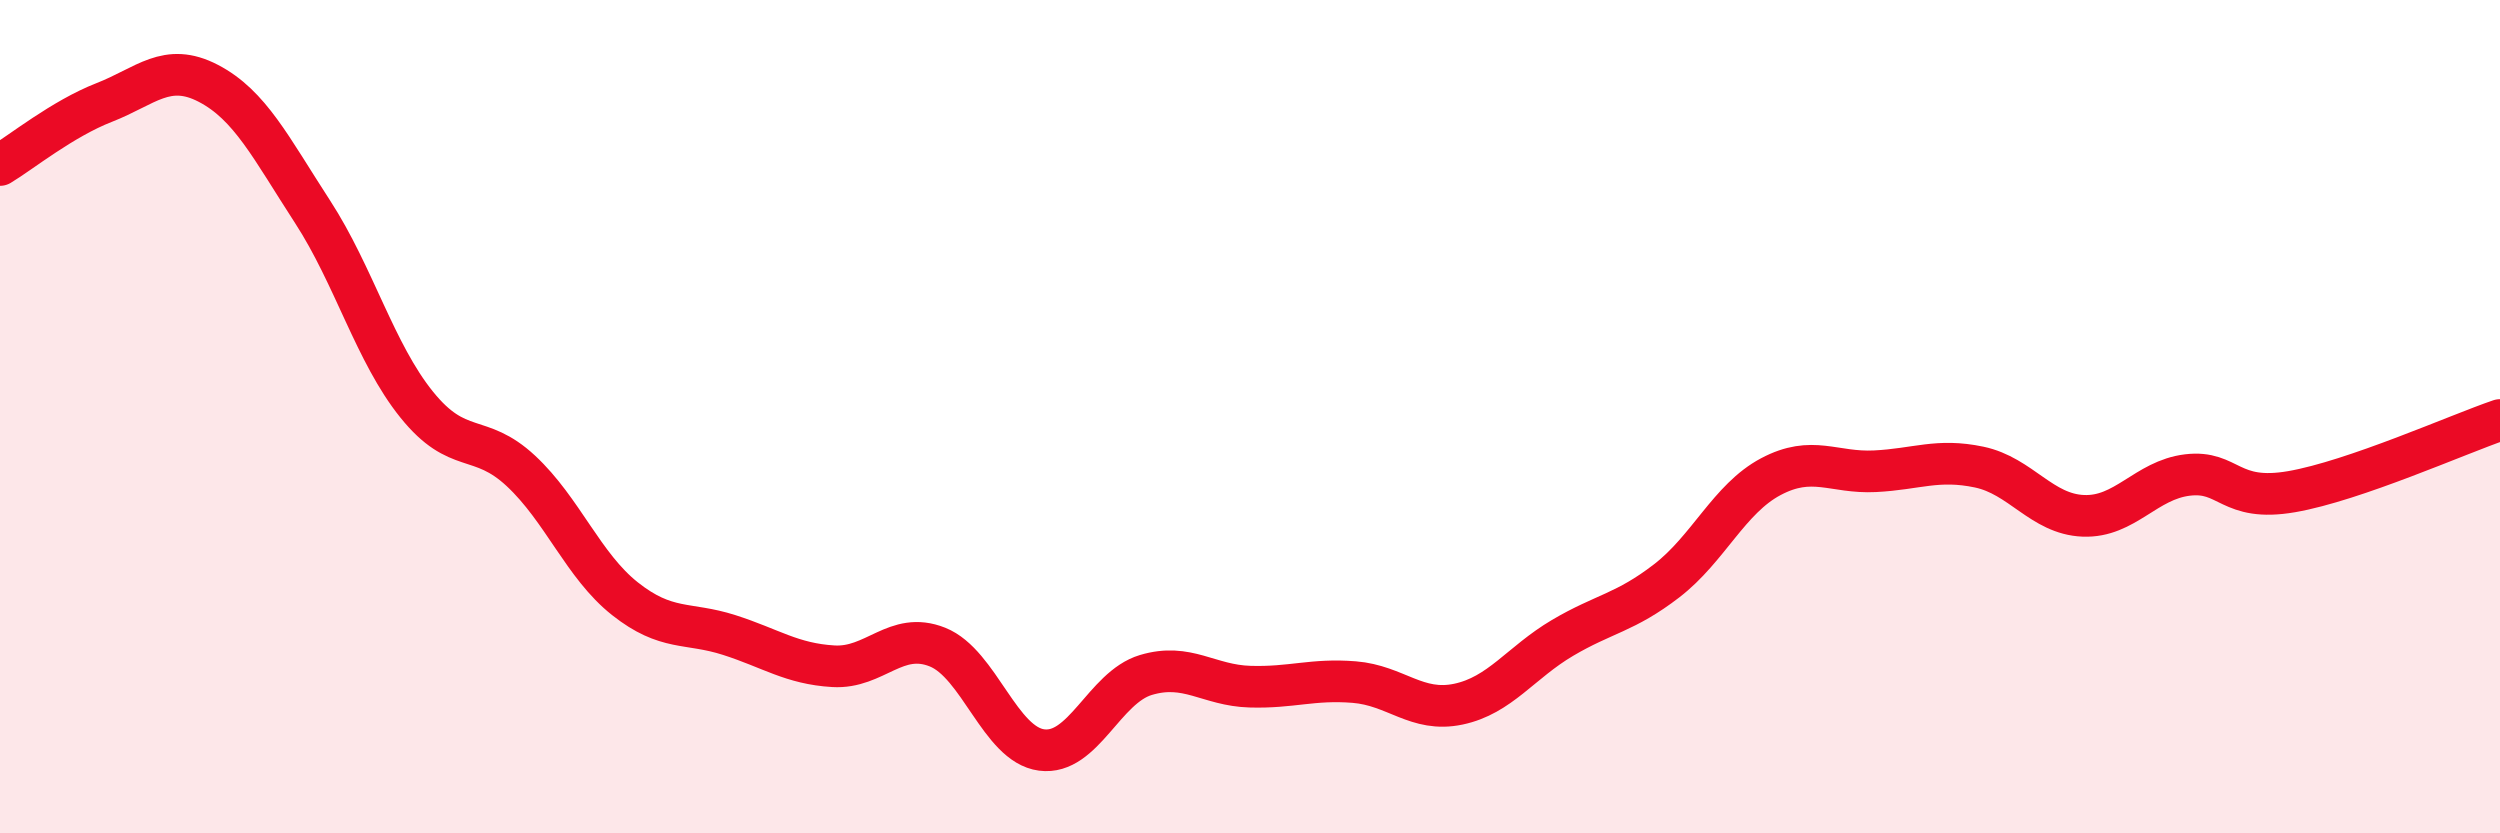
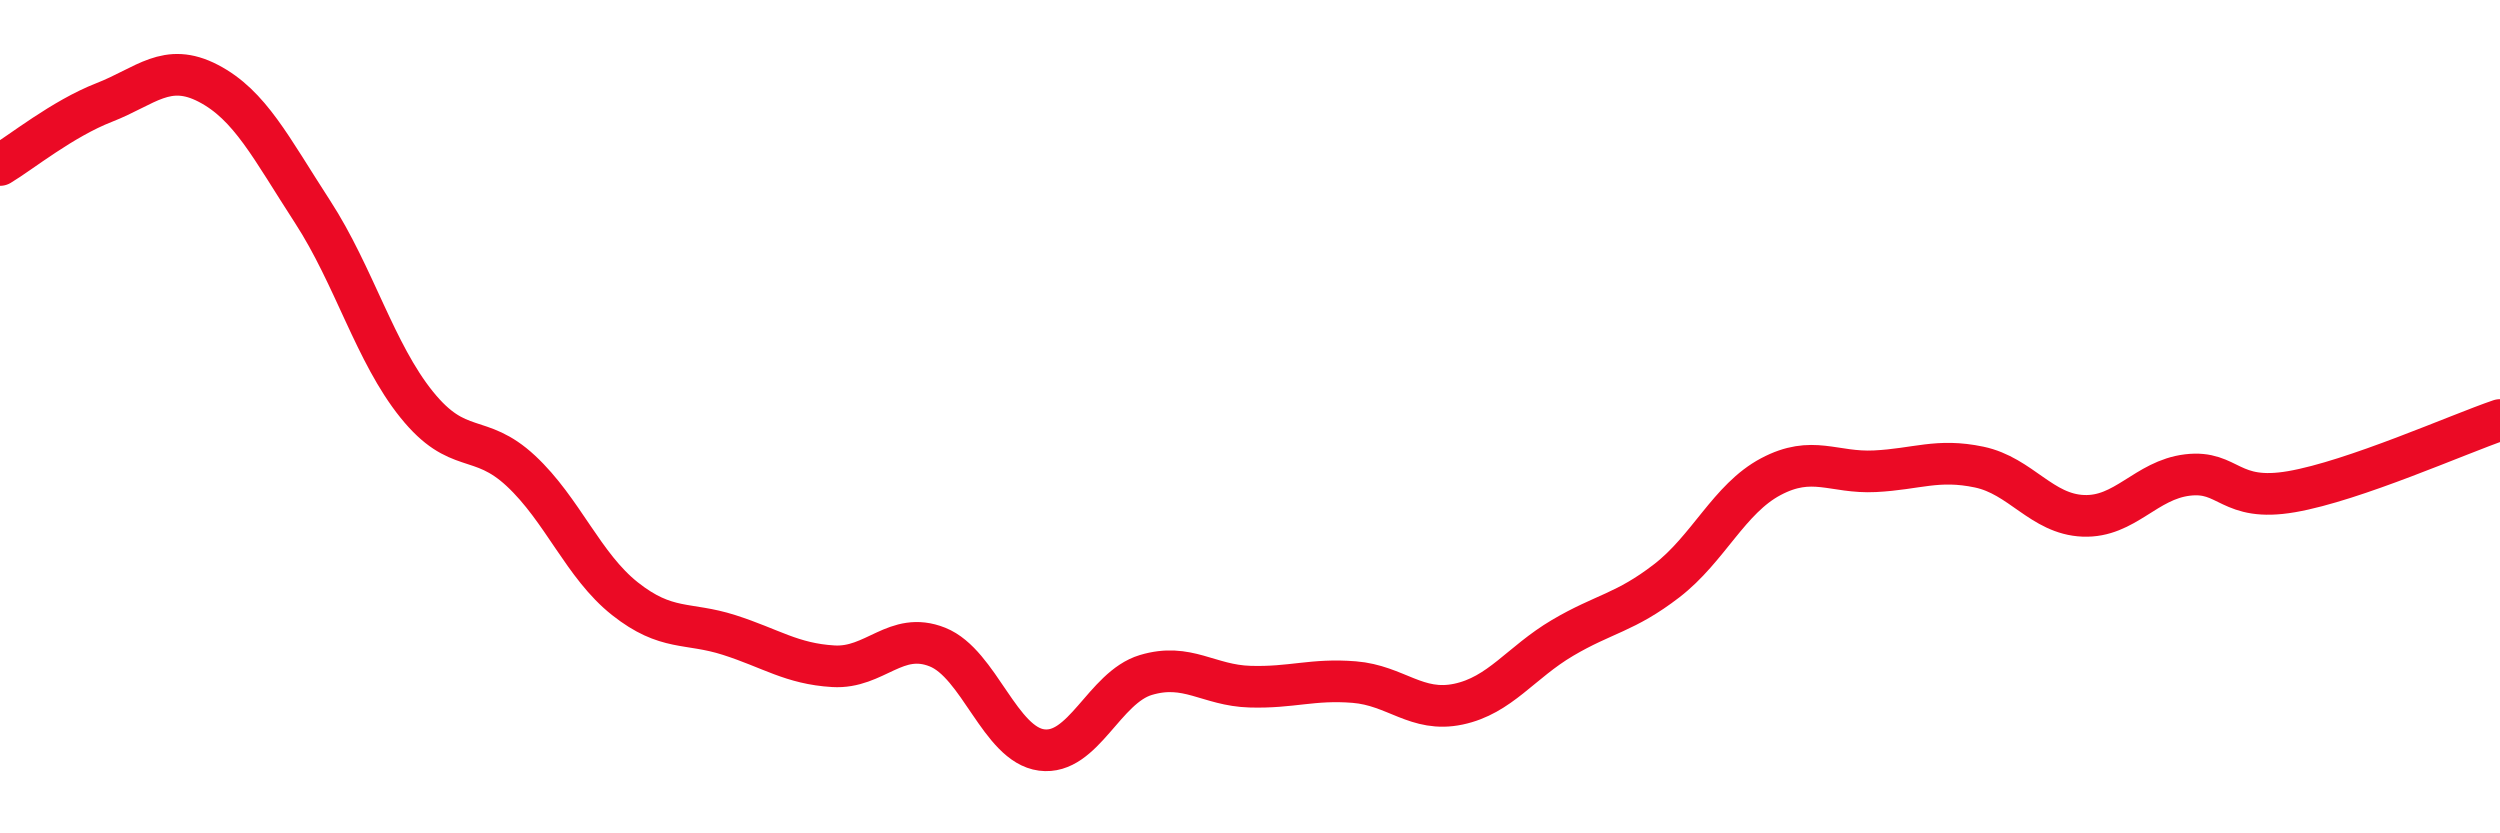
<svg xmlns="http://www.w3.org/2000/svg" width="60" height="20" viewBox="0 0 60 20">
-   <path d="M 0,3.96 C 0.5,3.66 1.5,2.85 2.5,2.46 C 3.5,2.07 4,1.48 5,2 C 6,2.52 6.5,3.54 7.5,5.08 C 8.5,6.62 9,8.47 10,9.71 C 11,10.95 11.5,10.37 12.5,11.3 C 13.5,12.23 14,13.58 15,14.37 C 16,15.16 16.5,14.92 17.5,15.24 C 18.5,15.56 19,15.93 20,15.99 C 21,16.05 21.5,15.13 22.5,15.53 C 23.5,15.93 24,17.87 25,18 C 26,18.13 26.5,16.5 27.5,16.2 C 28.5,15.9 29,16.45 30,16.48 C 31,16.51 31.5,16.29 32.5,16.37 C 33.5,16.45 34,17.11 35,16.9 C 36,16.69 36.5,15.9 37.5,15.31 C 38.5,14.72 39,14.71 40,13.94 C 41,13.17 41.5,11.97 42.5,11.44 C 43.5,10.91 44,11.36 45,11.31 C 46,11.26 46.5,11 47.5,11.21 C 48.5,11.42 49,12.34 50,12.38 C 51,12.42 51.5,11.52 52.5,11.4 C 53.5,11.28 53.5,12.06 55,11.8 C 56.5,11.54 59,10.42 60,10.08L60 20L0 20Z" fill="#EB0A25" opacity="0.1" stroke-linecap="round" stroke-linejoin="round" />
  <path d="M 0,3.96 C 0.5,3.66 1.5,2.85 2.5,2.46 C 3.5,2.07 4,1.48 5,2 C 6,2.52 6.5,3.54 7.5,5.08 C 8.5,6.62 9,8.47 10,9.71 C 11,10.95 11.5,10.37 12.5,11.3 C 13.5,12.23 14,13.58 15,14.37 C 16,15.16 16.5,14.92 17.5,15.24 C 18.5,15.56 19,15.93 20,15.99 C 21,16.05 21.5,15.13 22.5,15.53 C 23.5,15.93 24,17.87 25,18 C 26,18.13 26.5,16.5 27.5,16.2 C 28.5,15.9 29,16.45 30,16.48 C 31,16.51 31.5,16.29 32.5,16.37 C 33.5,16.45 34,17.11 35,16.9 C 36,16.69 36.5,15.9 37.5,15.31 C 38.5,14.72 39,14.71 40,13.94 C 41,13.17 41.5,11.97 42.5,11.44 C 43.5,10.91 44,11.36 45,11.31 C 46,11.26 46.5,11 47.5,11.21 C 48.5,11.42 49,12.34 50,12.38 C 51,12.42 51.5,11.52 52.5,11.4 C 53.5,11.28 53.5,12.06 55,11.8 C 56.5,11.54 59,10.42 60,10.08" stroke="#EB0A25" stroke-width="1" fill="none" stroke-linecap="round" stroke-linejoin="round" />
</svg>